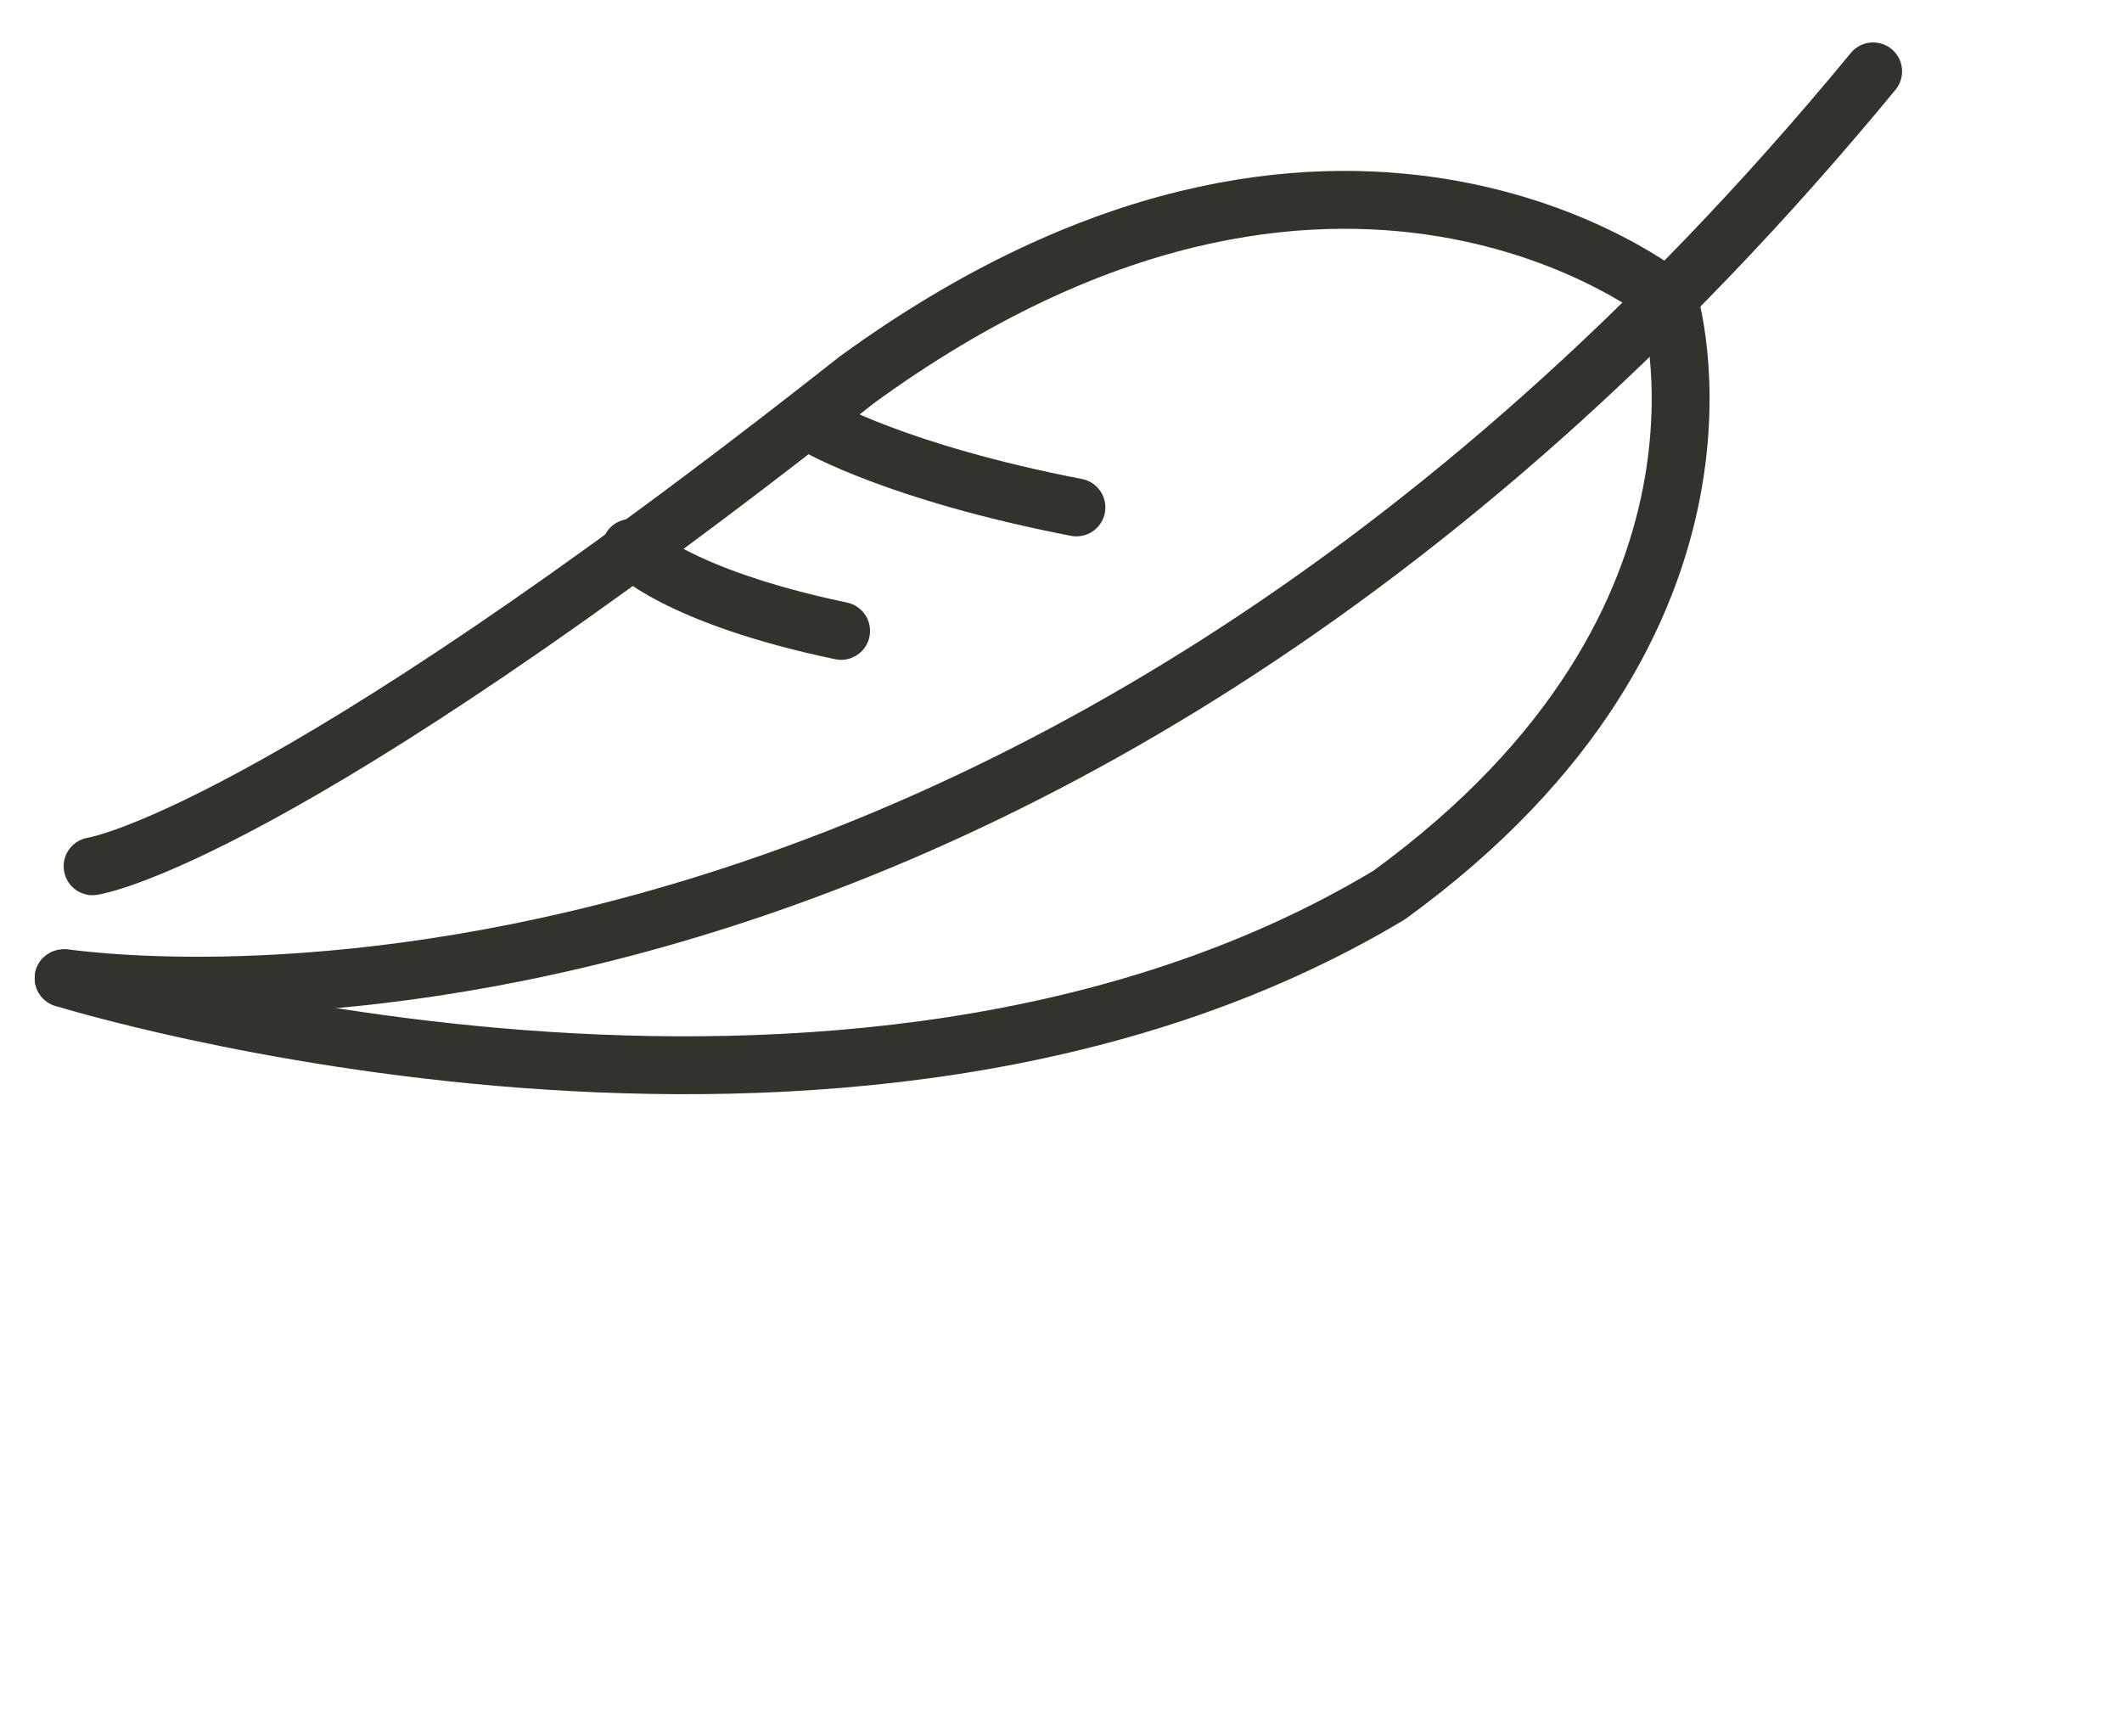
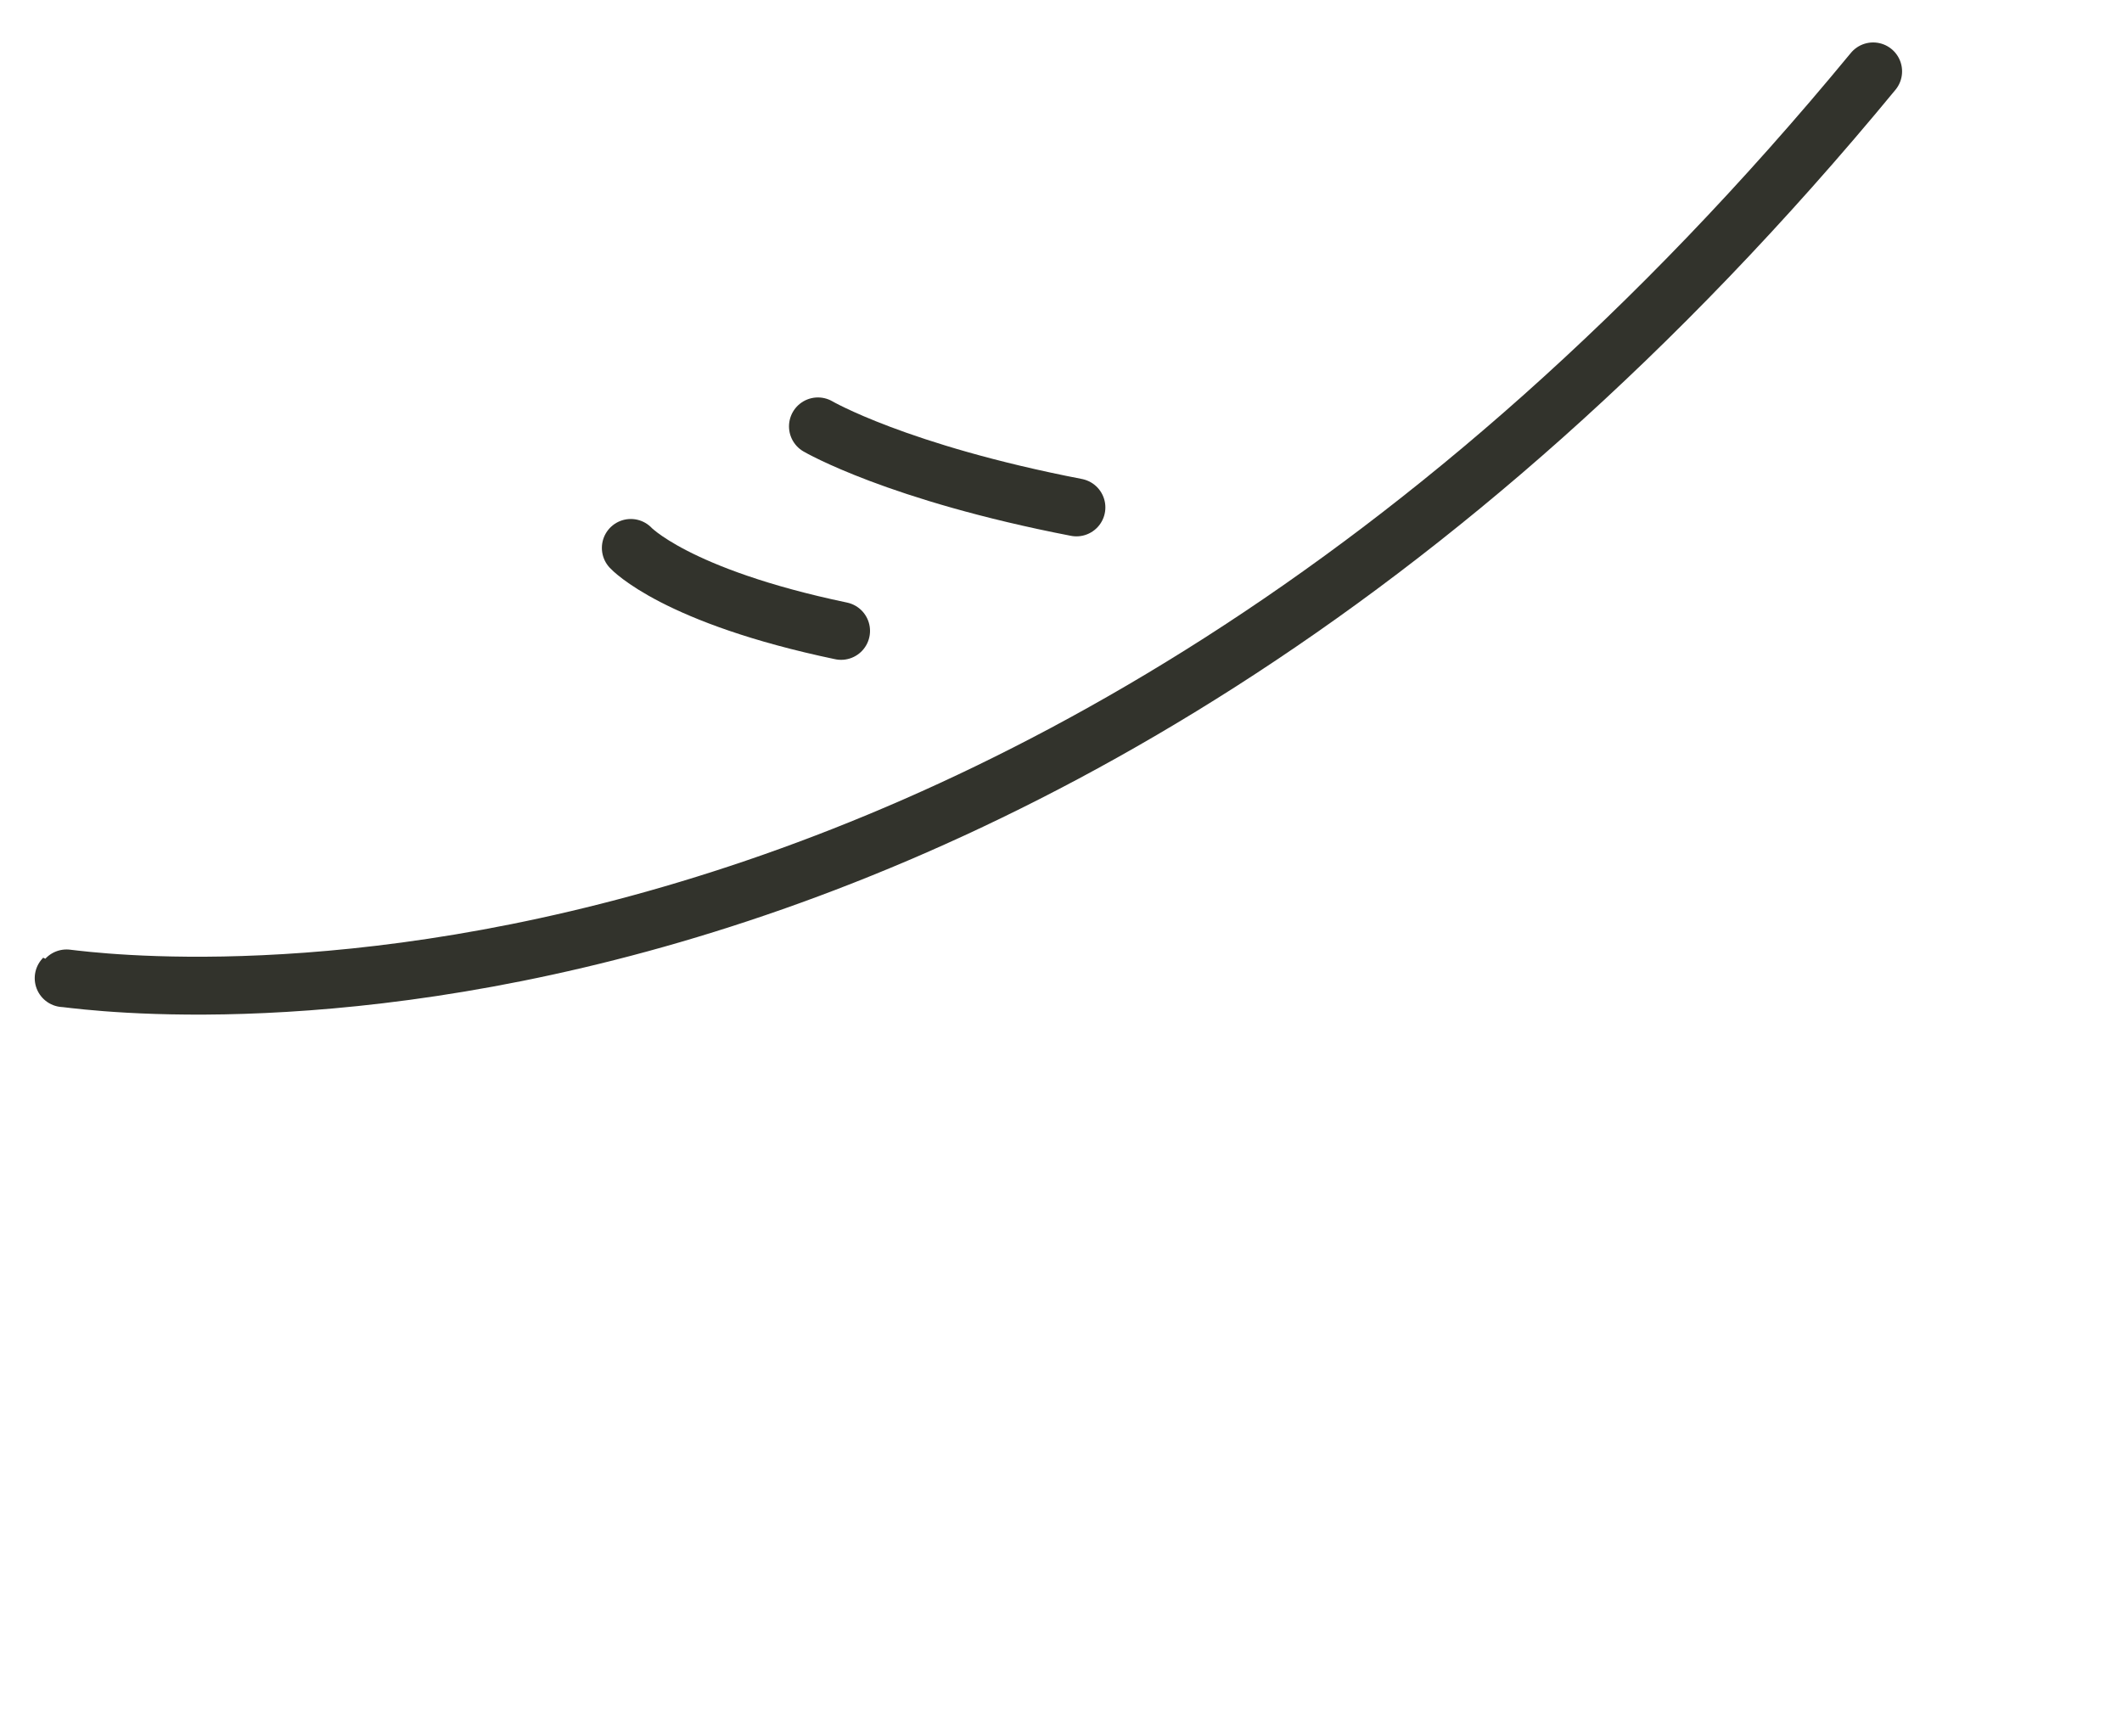
<svg xmlns="http://www.w3.org/2000/svg" version="1.1" id="Calque_1" x="0px" y="0px" viewBox="0 0 110 90" style="enable-background:new 0 0 110 90;" xml:space="preserve">
  <style type="text/css">
	.st0{fill:none;stroke:#32332C;stroke-width:3;stroke-linecap:round;stroke-linejoin:round;}
</style>
-   <path class="st0" d="M3.3,50.7c0,0,40.5,12.6,68.7-4.3c19.7-14.3,14.5-30.9,14.5-30.9S69.4,1.5,44.4,19.7  C14.1,43.6,4.8,44.9,4.8,44.9" />
  <path class="st0" d="M97.1,3.7C51.6,58.9,3.4,50.6,3.3,50.7" />
  <path class="st0" d="M55.8,26.3c-9.3-1.8-13.4-4.2-13.4-4.2" />
  <path class="st0" d="M43.6,32.7c-8.6-1.8-10.9-4.3-10.9-4.3" />
</svg>